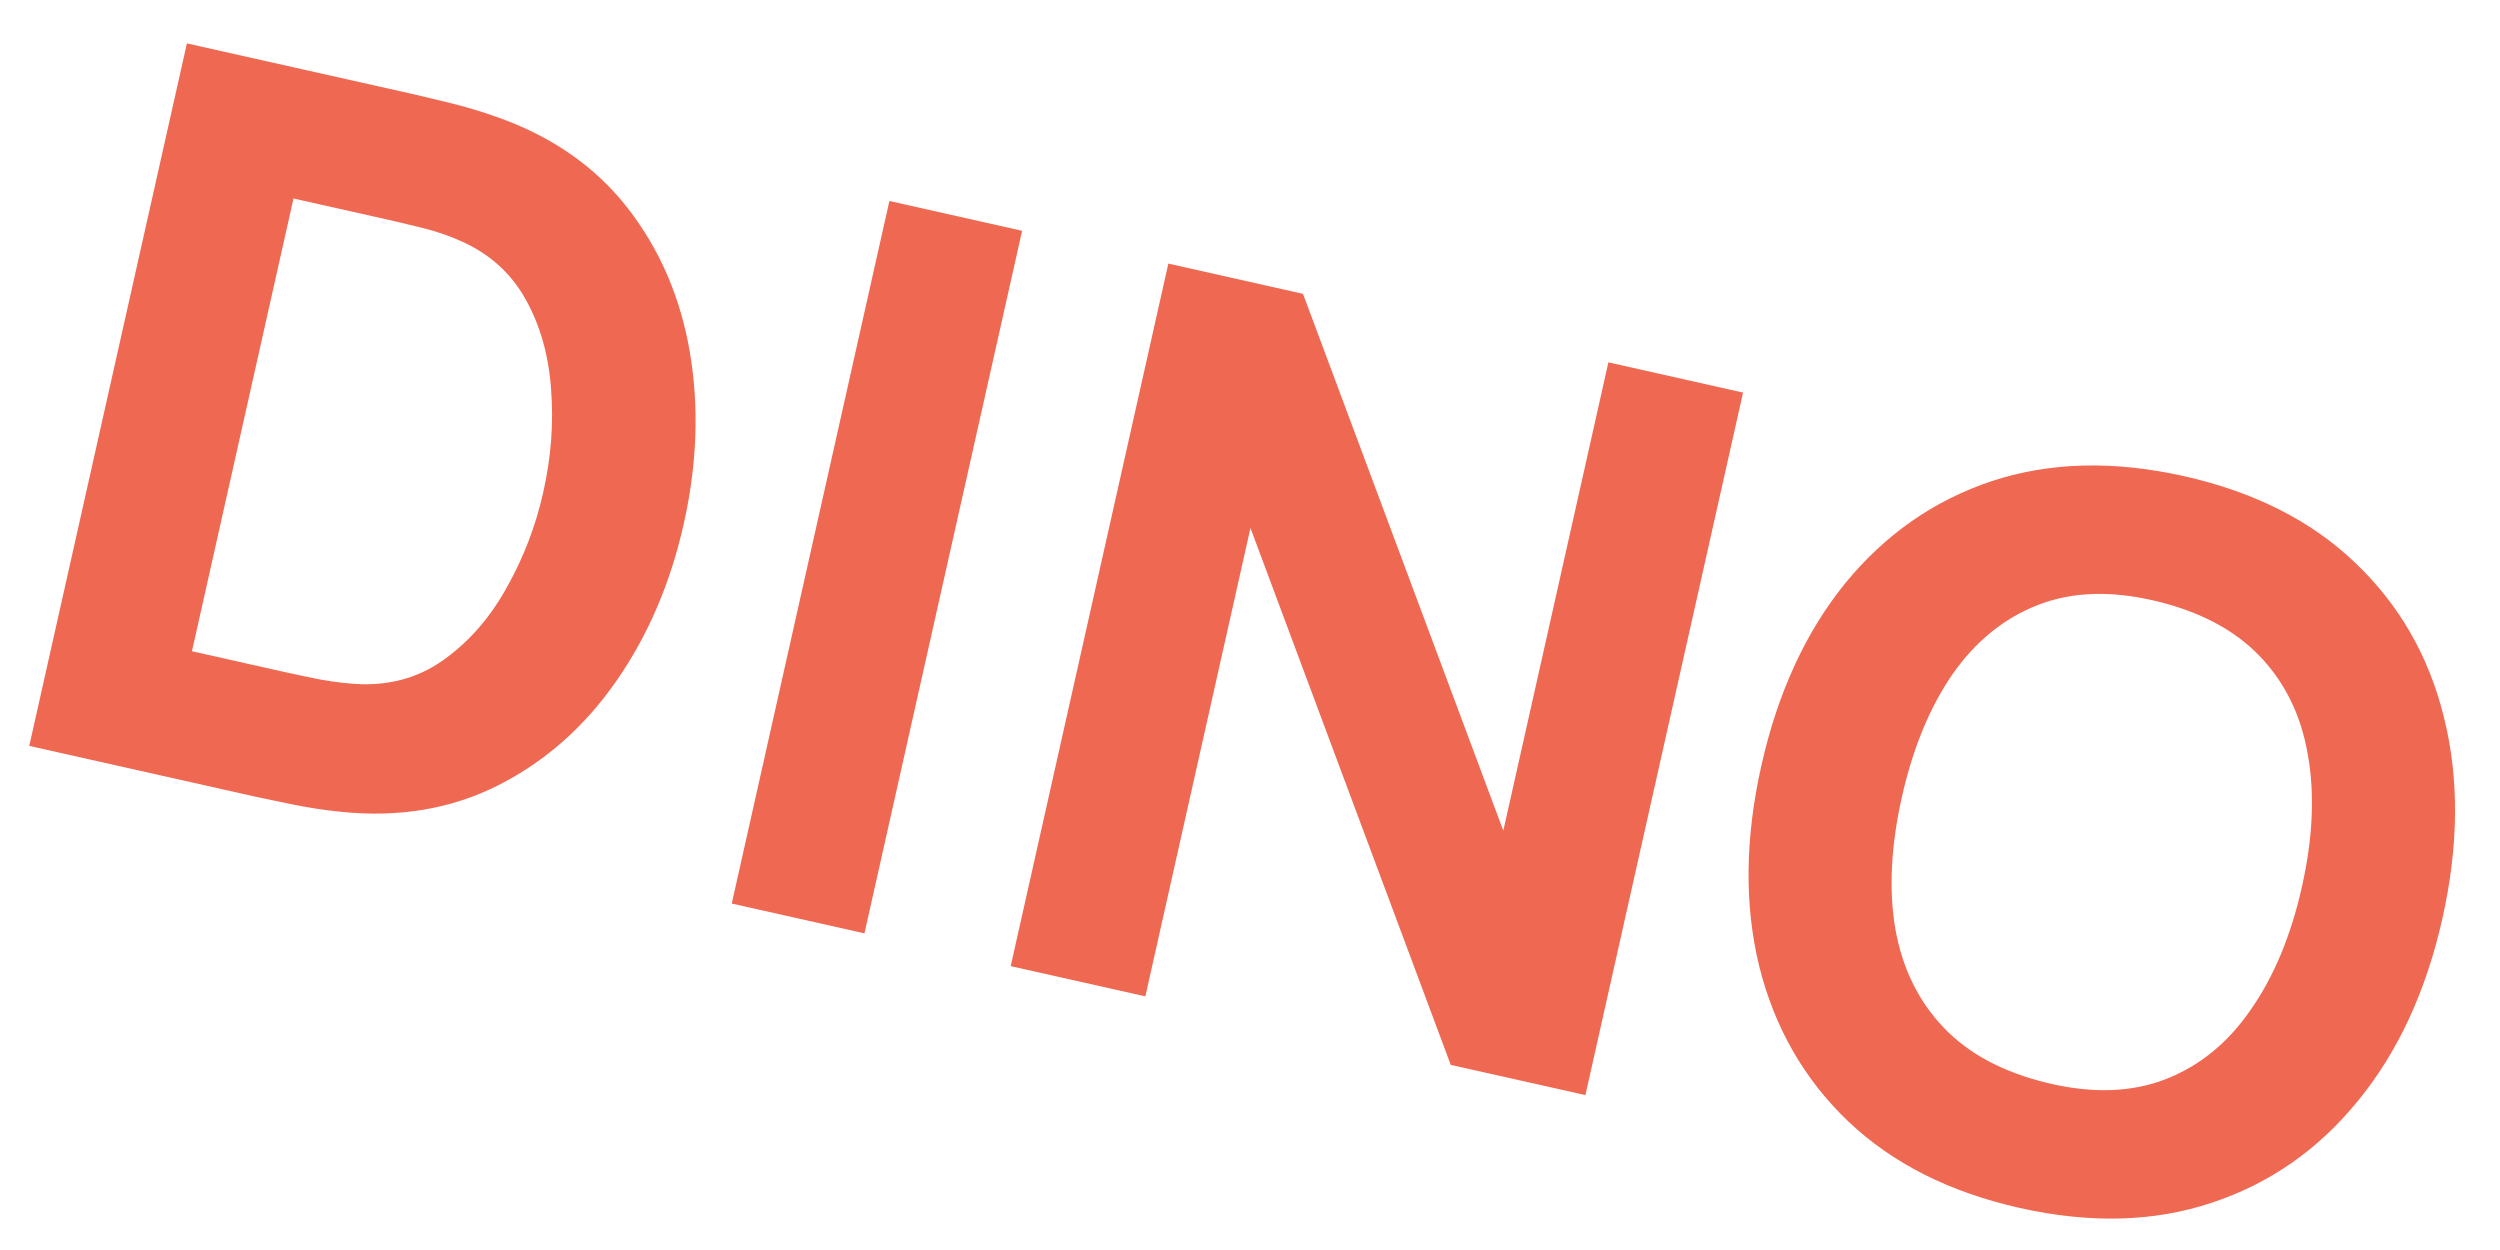
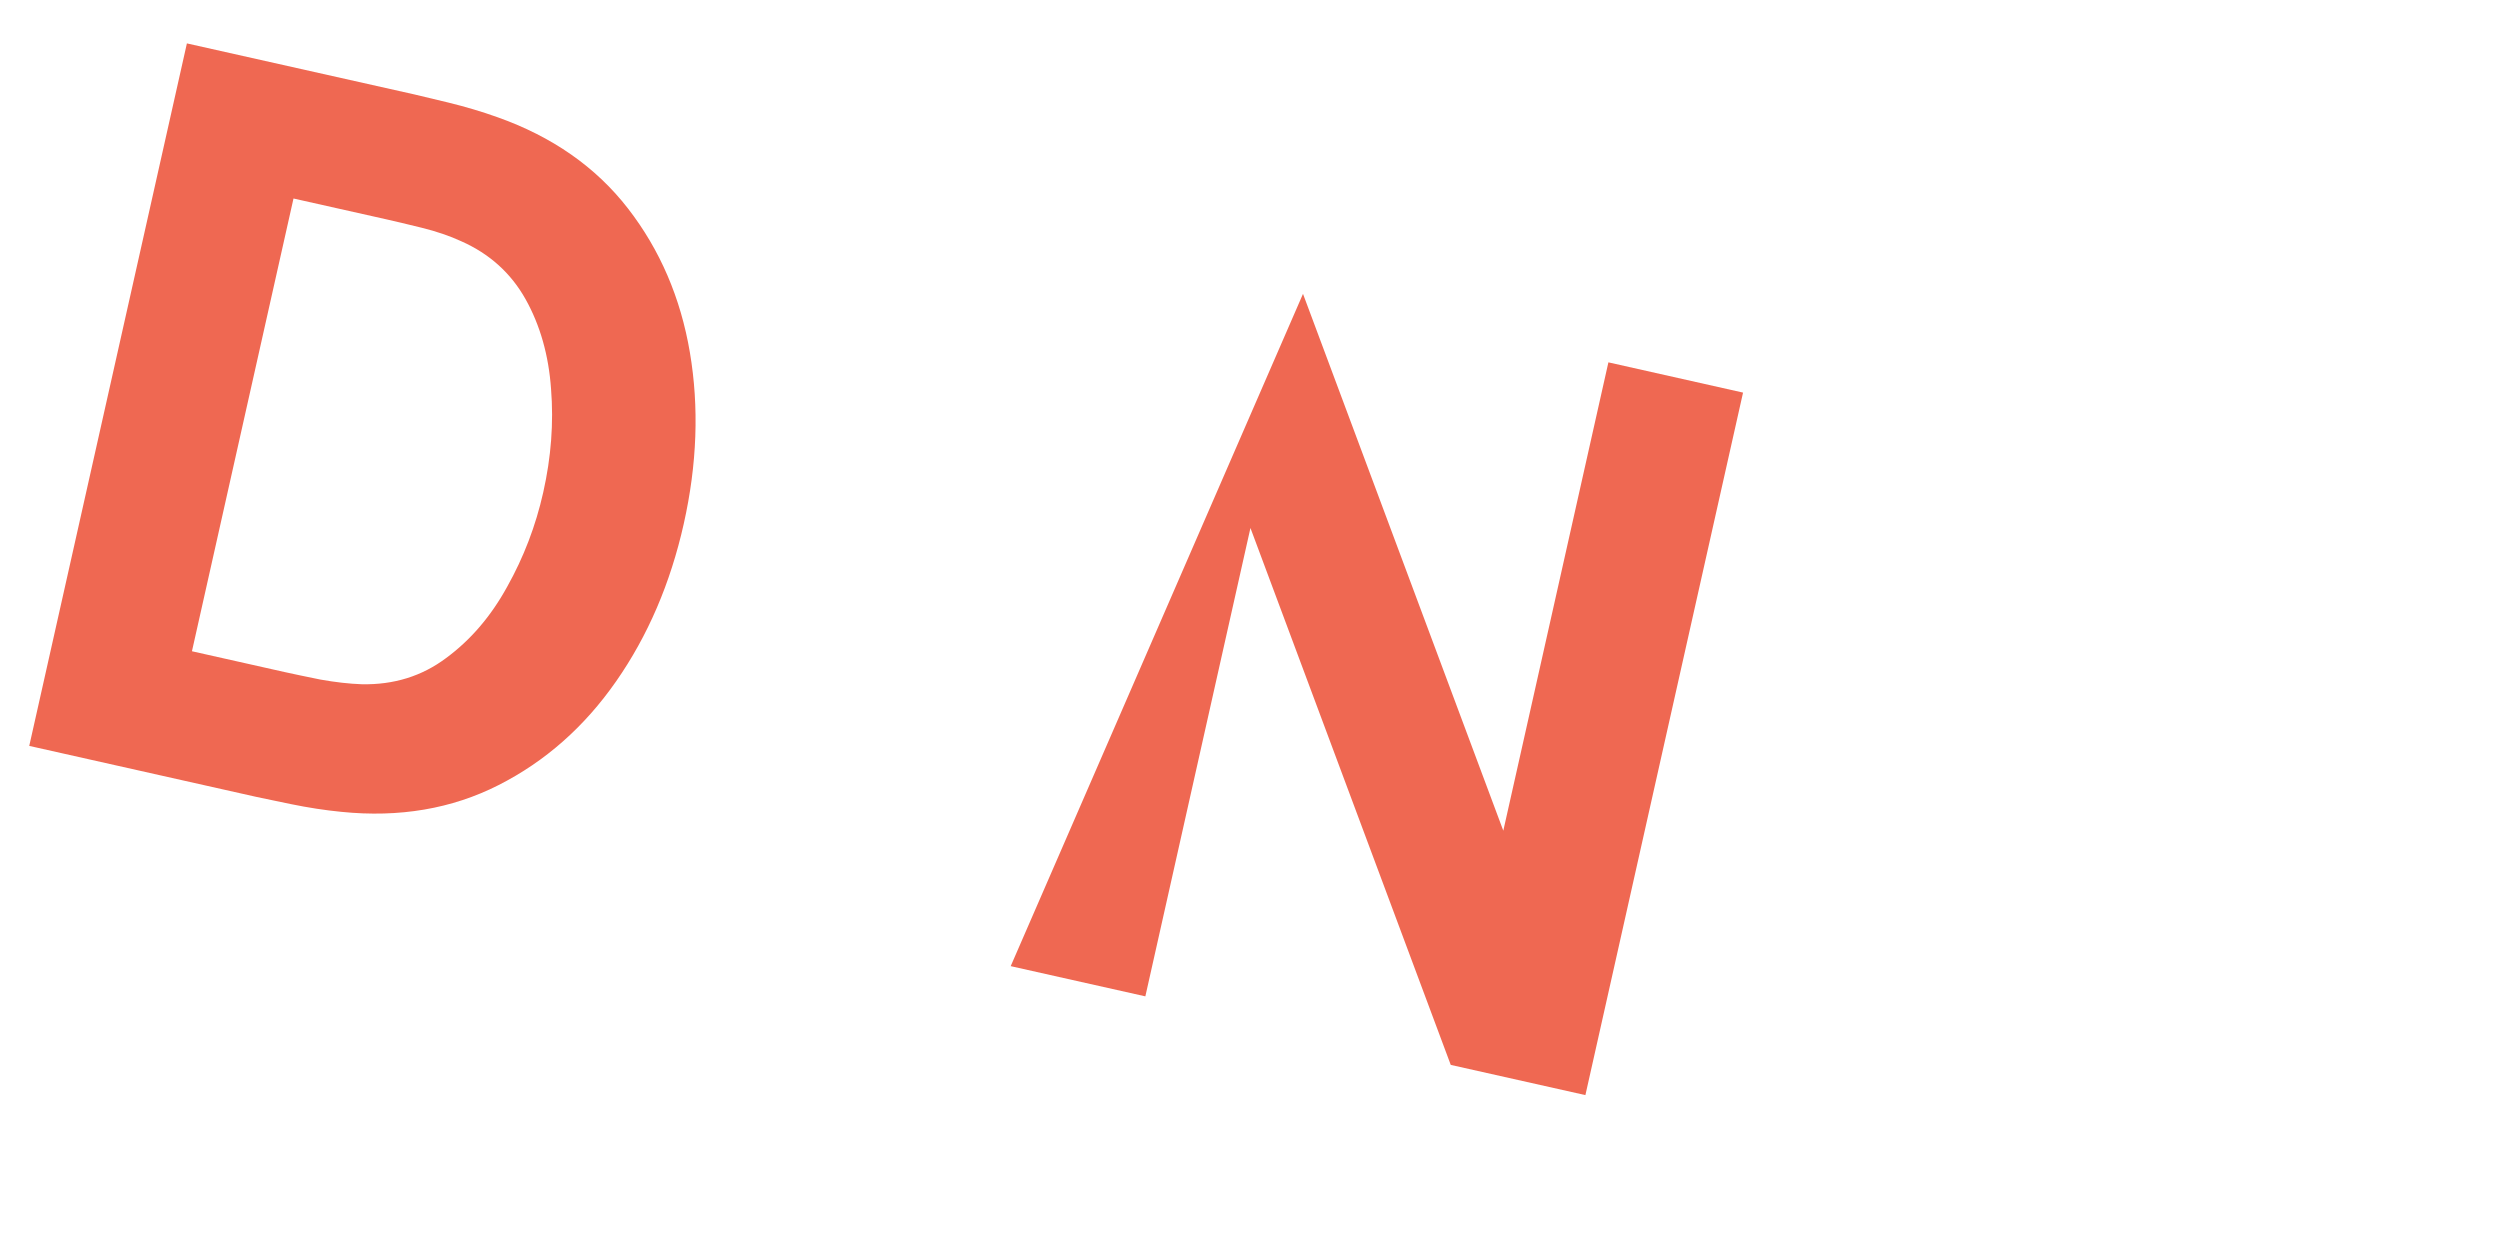
<svg xmlns="http://www.w3.org/2000/svg" width="50" height="25" viewBox="0 0 50 25" fill="none">
  <path d="M0.585 14.918L3.738 0.868L8.285 1.888C8.395 1.913 8.622 1.967 8.966 2.051C9.309 2.135 9.636 2.232 9.946 2.343C11.047 2.733 11.918 3.342 12.559 4.169C13.2 4.996 13.613 5.957 13.798 7.05C13.983 8.144 13.942 9.286 13.675 10.477C13.408 11.667 12.957 12.717 12.322 13.627C11.688 14.537 10.904 15.229 9.971 15.702C9.038 16.176 7.99 16.355 6.828 16.237C6.5 16.205 6.163 16.153 5.817 16.082C5.471 16.011 5.242 15.963 5.132 15.939L0.585 14.918ZM3.839 13.025L5.692 13.441C5.868 13.48 6.106 13.53 6.407 13.591C6.709 13.645 6.986 13.676 7.236 13.685C7.876 13.698 8.438 13.524 8.922 13.161C9.413 12.8 9.82 12.324 10.144 11.734C10.474 11.145 10.715 10.516 10.865 9.846C11.023 9.143 11.075 8.455 11.021 7.78C10.974 7.107 10.804 6.508 10.512 5.985C10.219 5.462 9.79 5.075 9.225 4.825C8.996 4.719 8.732 4.629 8.434 4.555C8.137 4.482 7.9 4.425 7.724 4.386L5.87 3.97L3.839 13.025Z" fill="#EF6852" />
-   <path d="M14.635 18.071L17.788 4.02L20.442 4.616L17.289 18.667L14.635 18.071Z" fill="#EF6852" />
-   <path d="M20.214 19.323L23.367 5.272L26.06 5.877L30.066 16.614L32.168 7.247L34.861 7.852L31.708 21.902L29.015 21.298L25.009 10.56L22.907 19.927L20.214 19.323Z" fill="#EF6852" />
-   <path d="M40.395 24.159C38.99 23.844 37.846 23.266 36.962 22.425C36.084 21.586 35.492 20.555 35.186 19.331C34.886 18.109 34.9 16.77 35.227 15.313C35.554 13.856 36.114 12.639 36.907 11.662C37.706 10.687 38.682 10.007 39.834 9.623C40.993 9.241 42.274 9.208 43.679 9.523C45.084 9.838 46.226 10.415 47.103 11.255C47.987 12.095 48.579 13.127 48.879 14.348C49.185 15.572 49.175 16.912 48.848 18.369C48.521 19.826 47.958 21.043 47.158 22.018C46.365 22.994 45.389 23.674 44.231 24.056C43.079 24.44 41.8 24.474 40.395 24.159ZM40.956 21.661C41.844 21.874 42.629 21.849 43.309 21.585C43.99 21.321 44.559 20.857 45.015 20.194C45.478 19.533 45.819 18.714 46.038 17.739C46.257 16.763 46.297 15.884 46.158 15.101C46.026 14.32 45.709 13.664 45.206 13.135C44.703 12.605 44.007 12.234 43.119 12.021C42.231 11.808 41.446 11.833 40.765 12.097C40.084 12.361 39.512 12.824 39.05 13.485C38.593 14.148 38.256 14.968 38.037 15.943C37.818 16.919 37.774 17.797 37.907 18.579C38.045 19.361 38.366 20.018 38.869 20.547C39.372 21.077 40.067 21.448 40.956 21.661Z" fill="#EF6852" />
+   <path d="M20.214 19.323L26.06 5.877L30.066 16.614L32.168 7.247L34.861 7.852L31.708 21.902L29.015 21.298L25.009 10.56L22.907 19.927L20.214 19.323Z" fill="#EF6852" />
</svg>